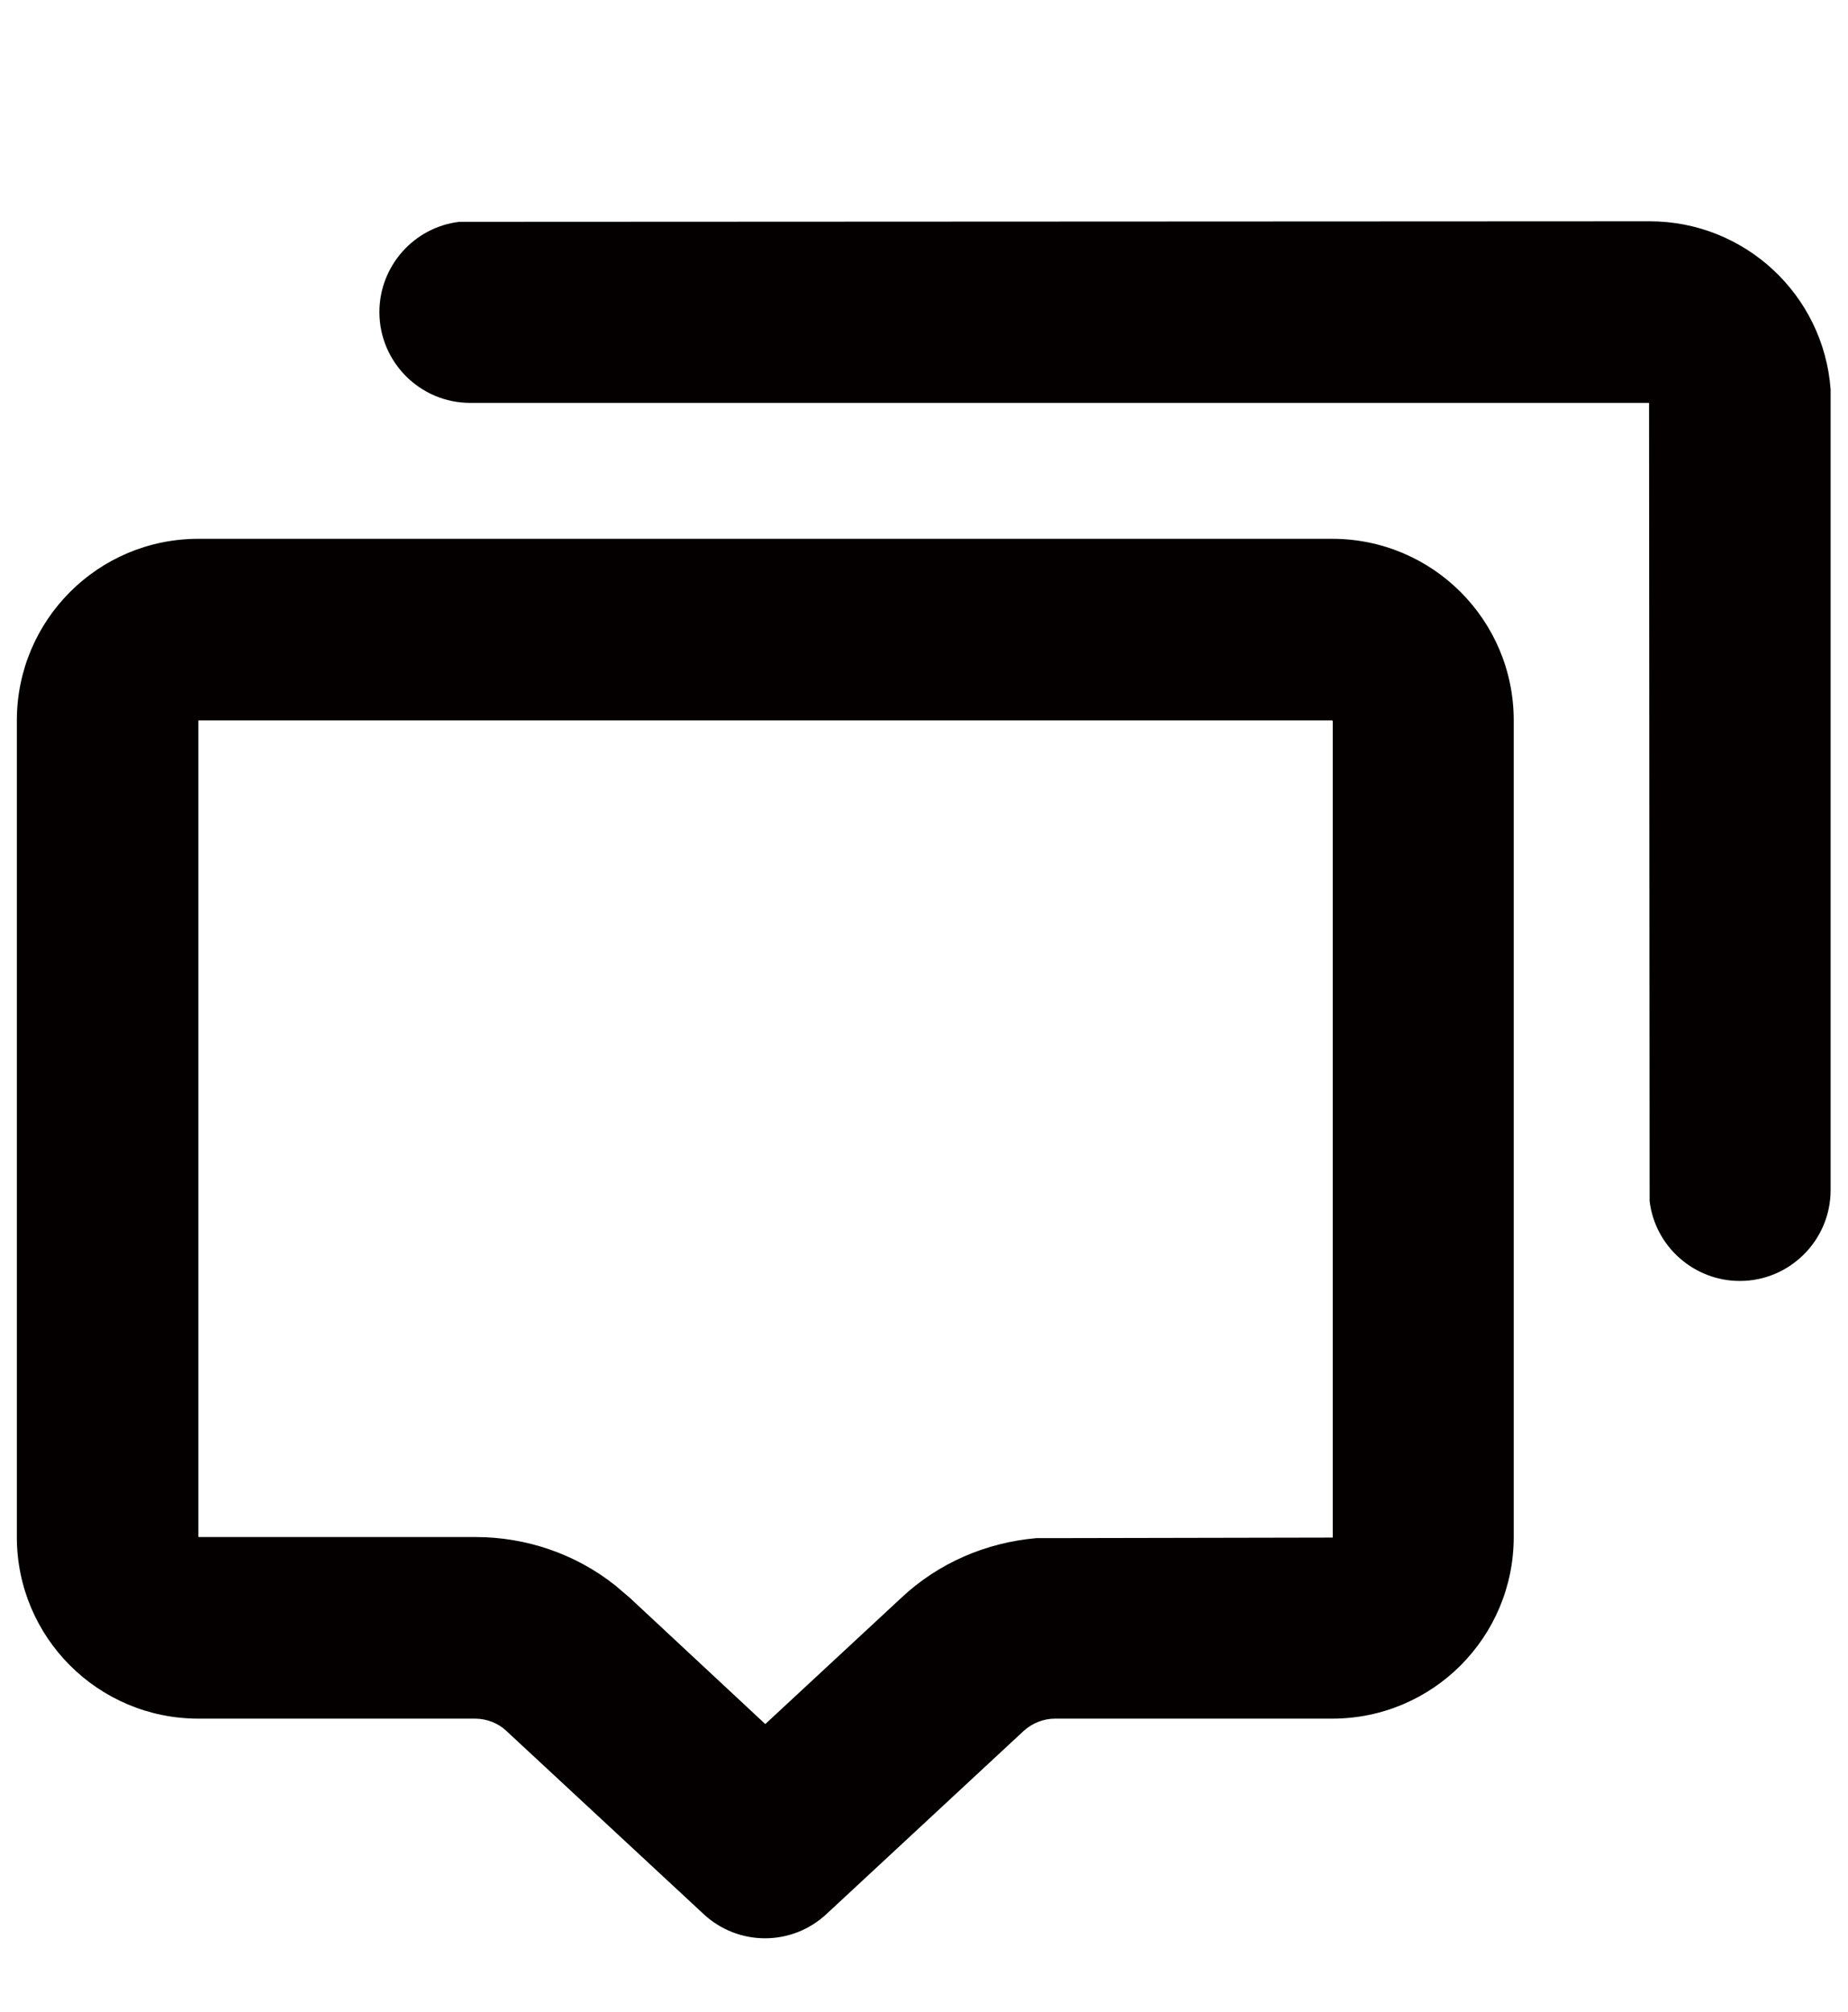
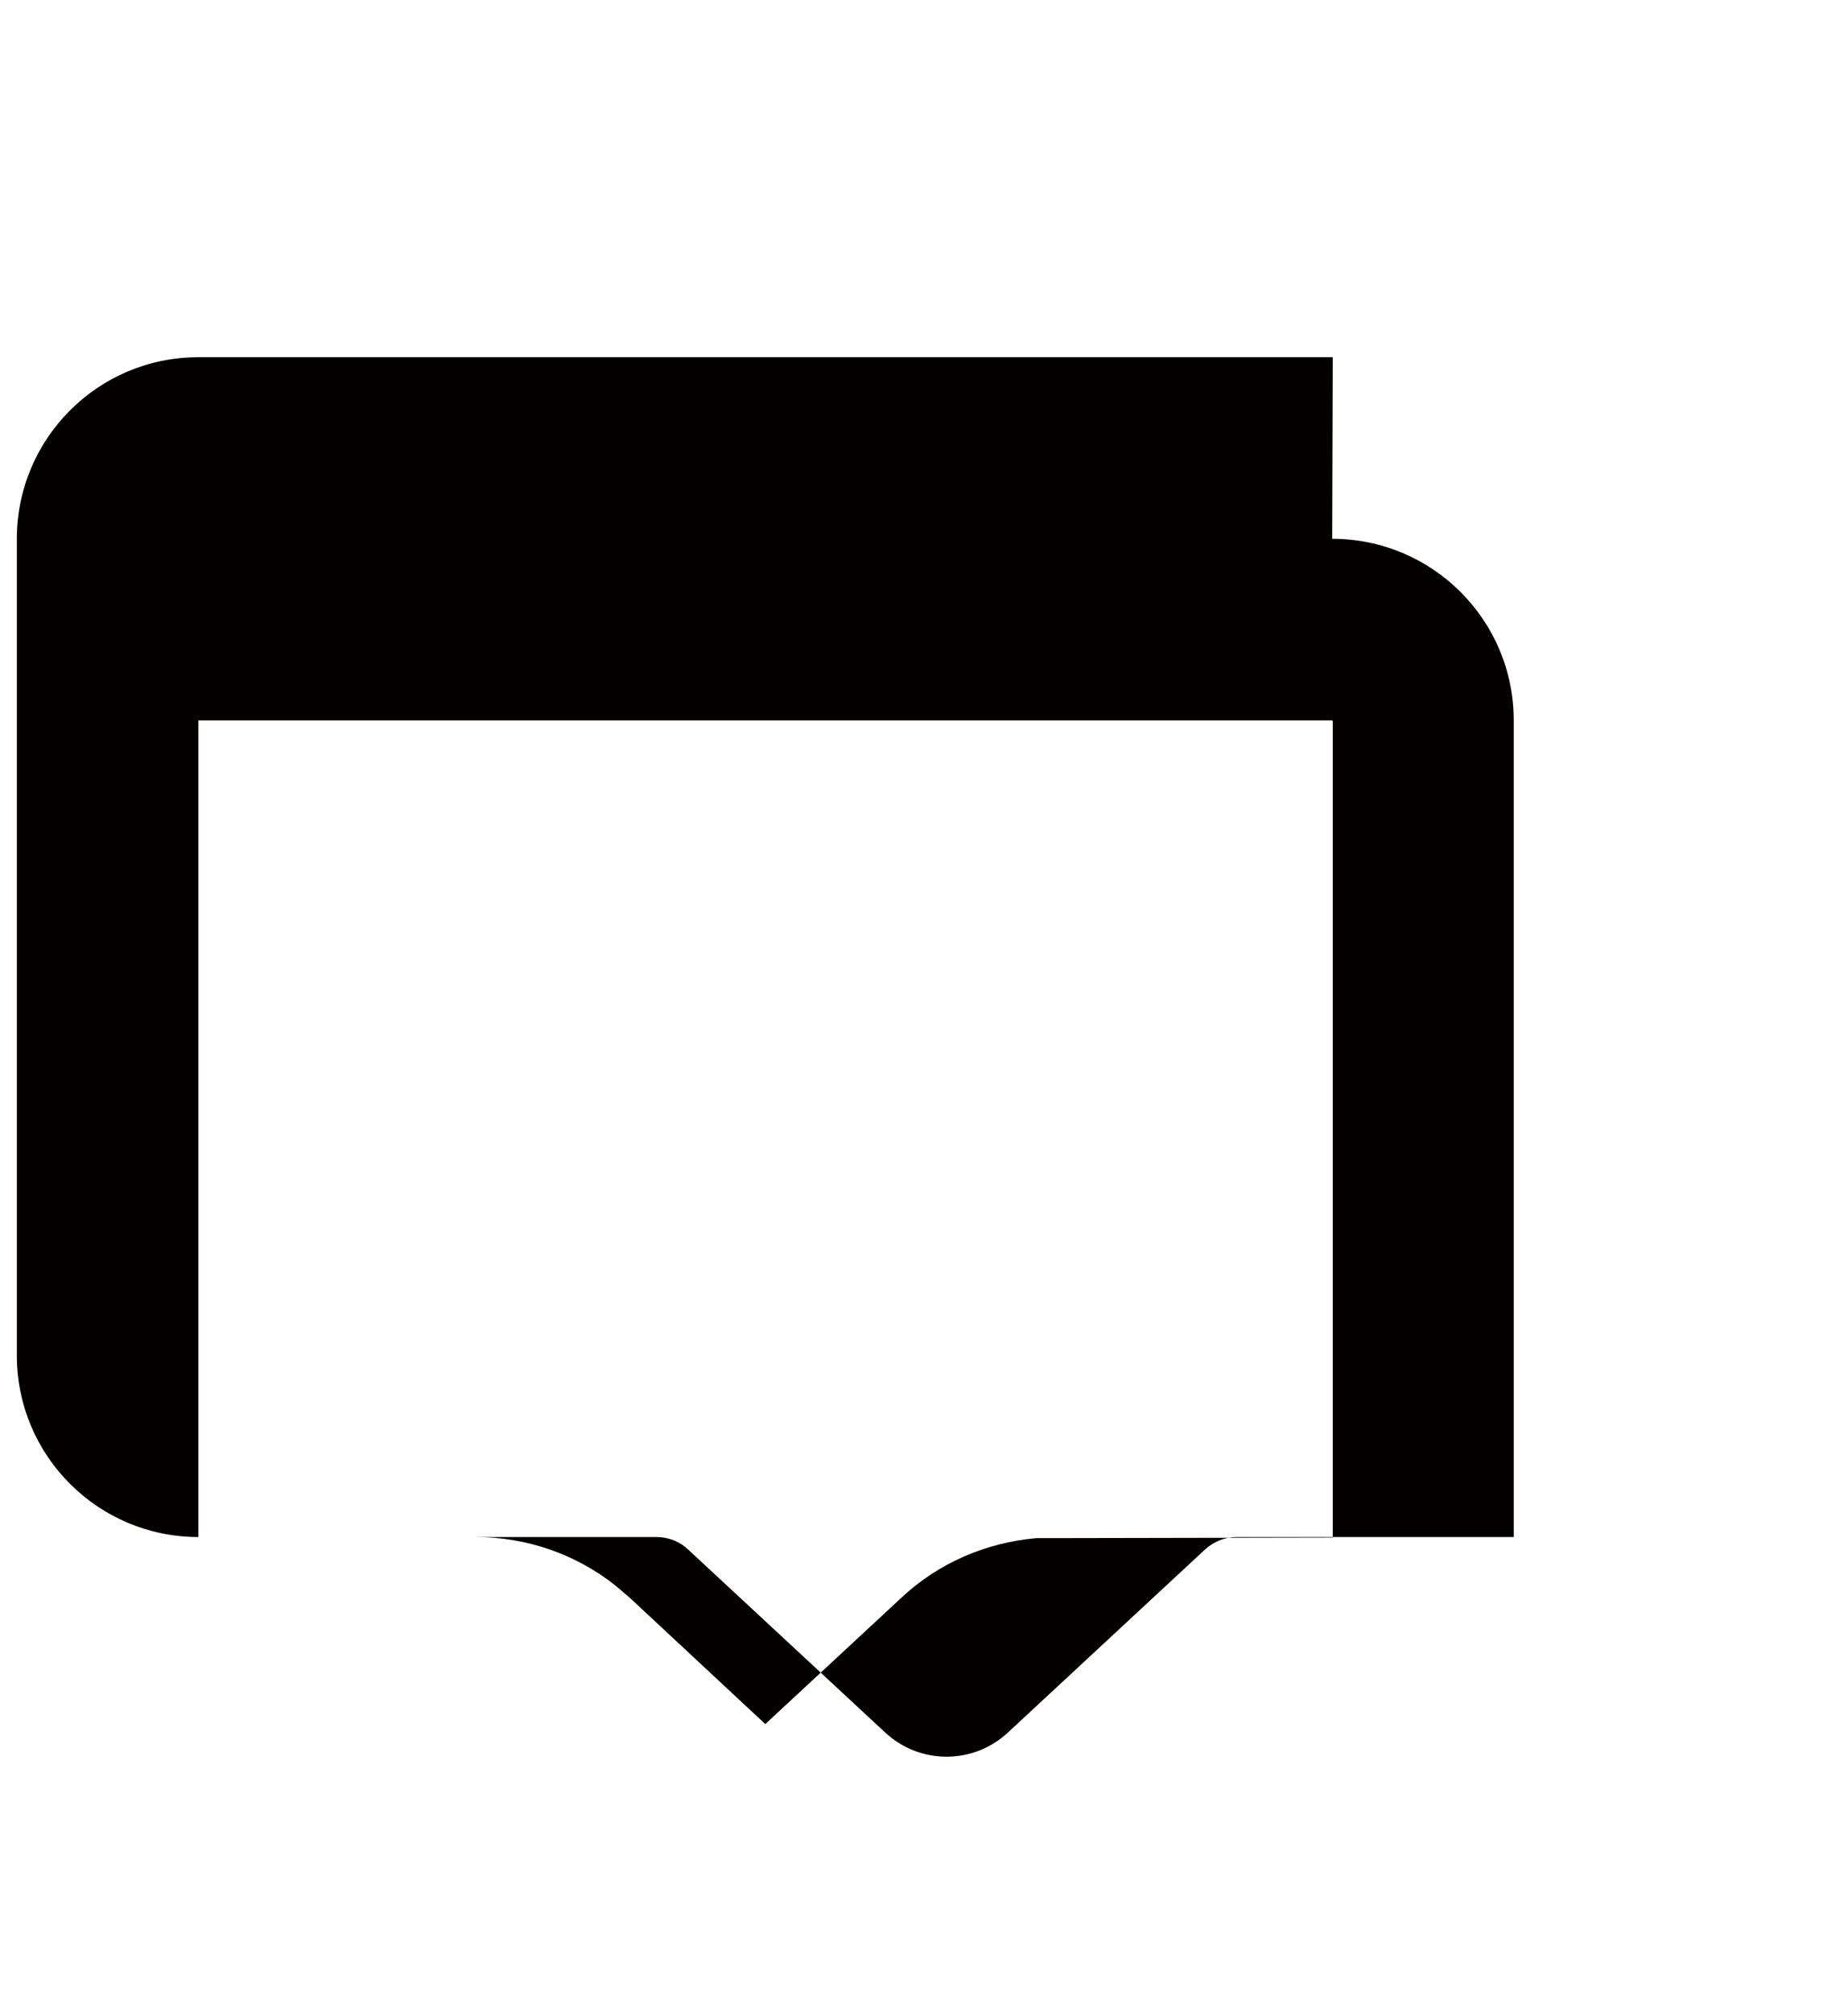
<svg xmlns="http://www.w3.org/2000/svg" id="_图层_1" data-name="图层 1" viewBox="0 0 34 37">
  <defs>
    <style> .cls-1 { fill: #040000; } </style>
  </defs>
-   <path class="cls-1" d="M24.51,9.91c1.84,0,3.34,1.49,3.34,3.34v15.02c0,1.84-1.49,3.34-3.34,3.34h-5.1c-.21,0-.41.08-.57.22l-3.63,3.37c-.64.6-1.63.6-2.27,0l-3.63-3.37c-.15-.14-.36-.22-.57-.22H3.65c-1.84,0-3.34-1.49-3.34-3.34v-15.02c0-1.84,1.49-3.34,3.34-3.34h20.87ZM24.51,13.25H3.65v15.02h5.1c.93,0,1.84.31,2.57.89l.27.23,2.49,2.32,2.5-2.32c.68-.64,1.56-1.02,2.49-1.1h.35s5.1-.01,5.1-.01v-15.02Z" />
-   <path class="cls-1" d="M30.35,4.07c1.75,0,3.2,1.35,3.33,3.09v.25s0,14.48,0,14.48c0,.92-.75,1.67-1.67,1.67-.84,0-1.56-.63-1.66-1.47v-.2s-.01-14.48-.01-14.48H8.65c-.92,0-1.67-.75-1.67-1.67,0-.84.63-1.56,1.47-1.66h.2s21.7-.01,21.7-.01Z" />
+   <path class="cls-1" d="M24.51,9.91c1.84,0,3.34,1.49,3.34,3.34v15.02h-5.1c-.21,0-.41.08-.57.22l-3.63,3.37c-.64.6-1.63.6-2.27,0l-3.63-3.37c-.15-.14-.36-.22-.57-.22H3.65c-1.84,0-3.34-1.49-3.34-3.34v-15.02c0-1.84,1.49-3.34,3.34-3.34h20.87ZM24.51,13.25H3.65v15.02h5.1c.93,0,1.84.31,2.57.89l.27.23,2.49,2.32,2.5-2.32c.68-.64,1.56-1.02,2.49-1.1h.35s5.1-.01,5.1-.01v-15.02Z" />
</svg>